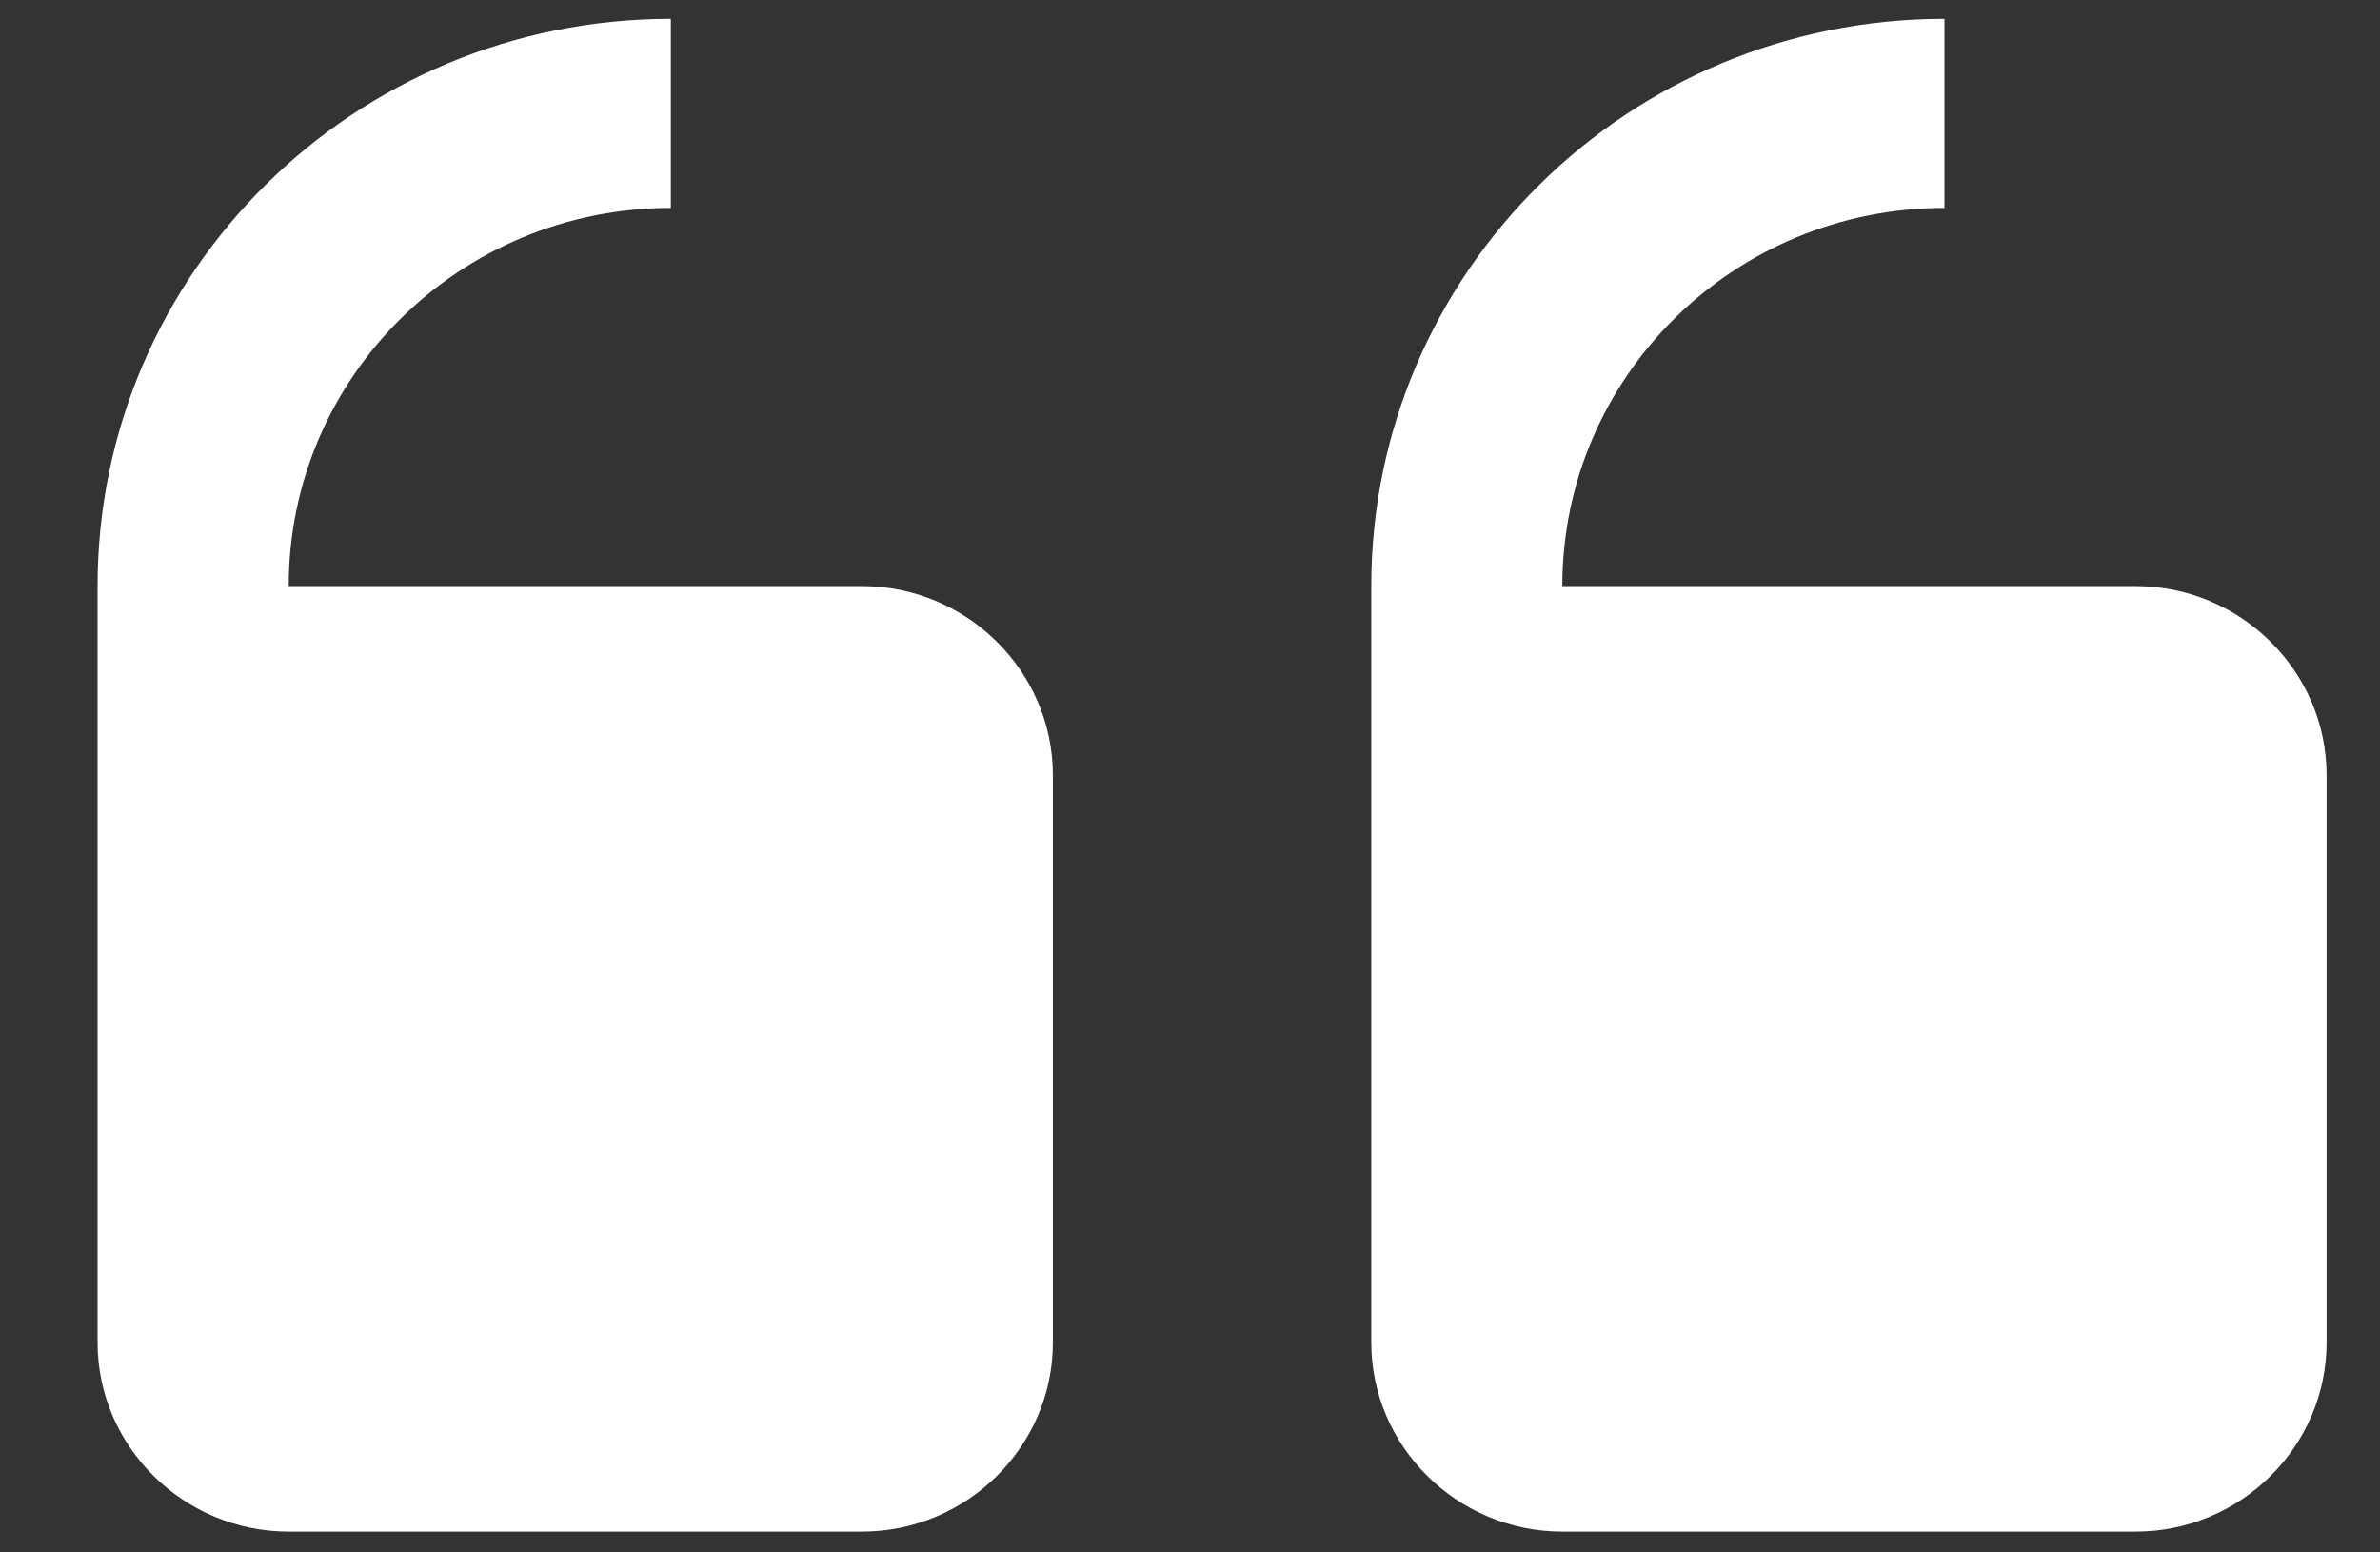
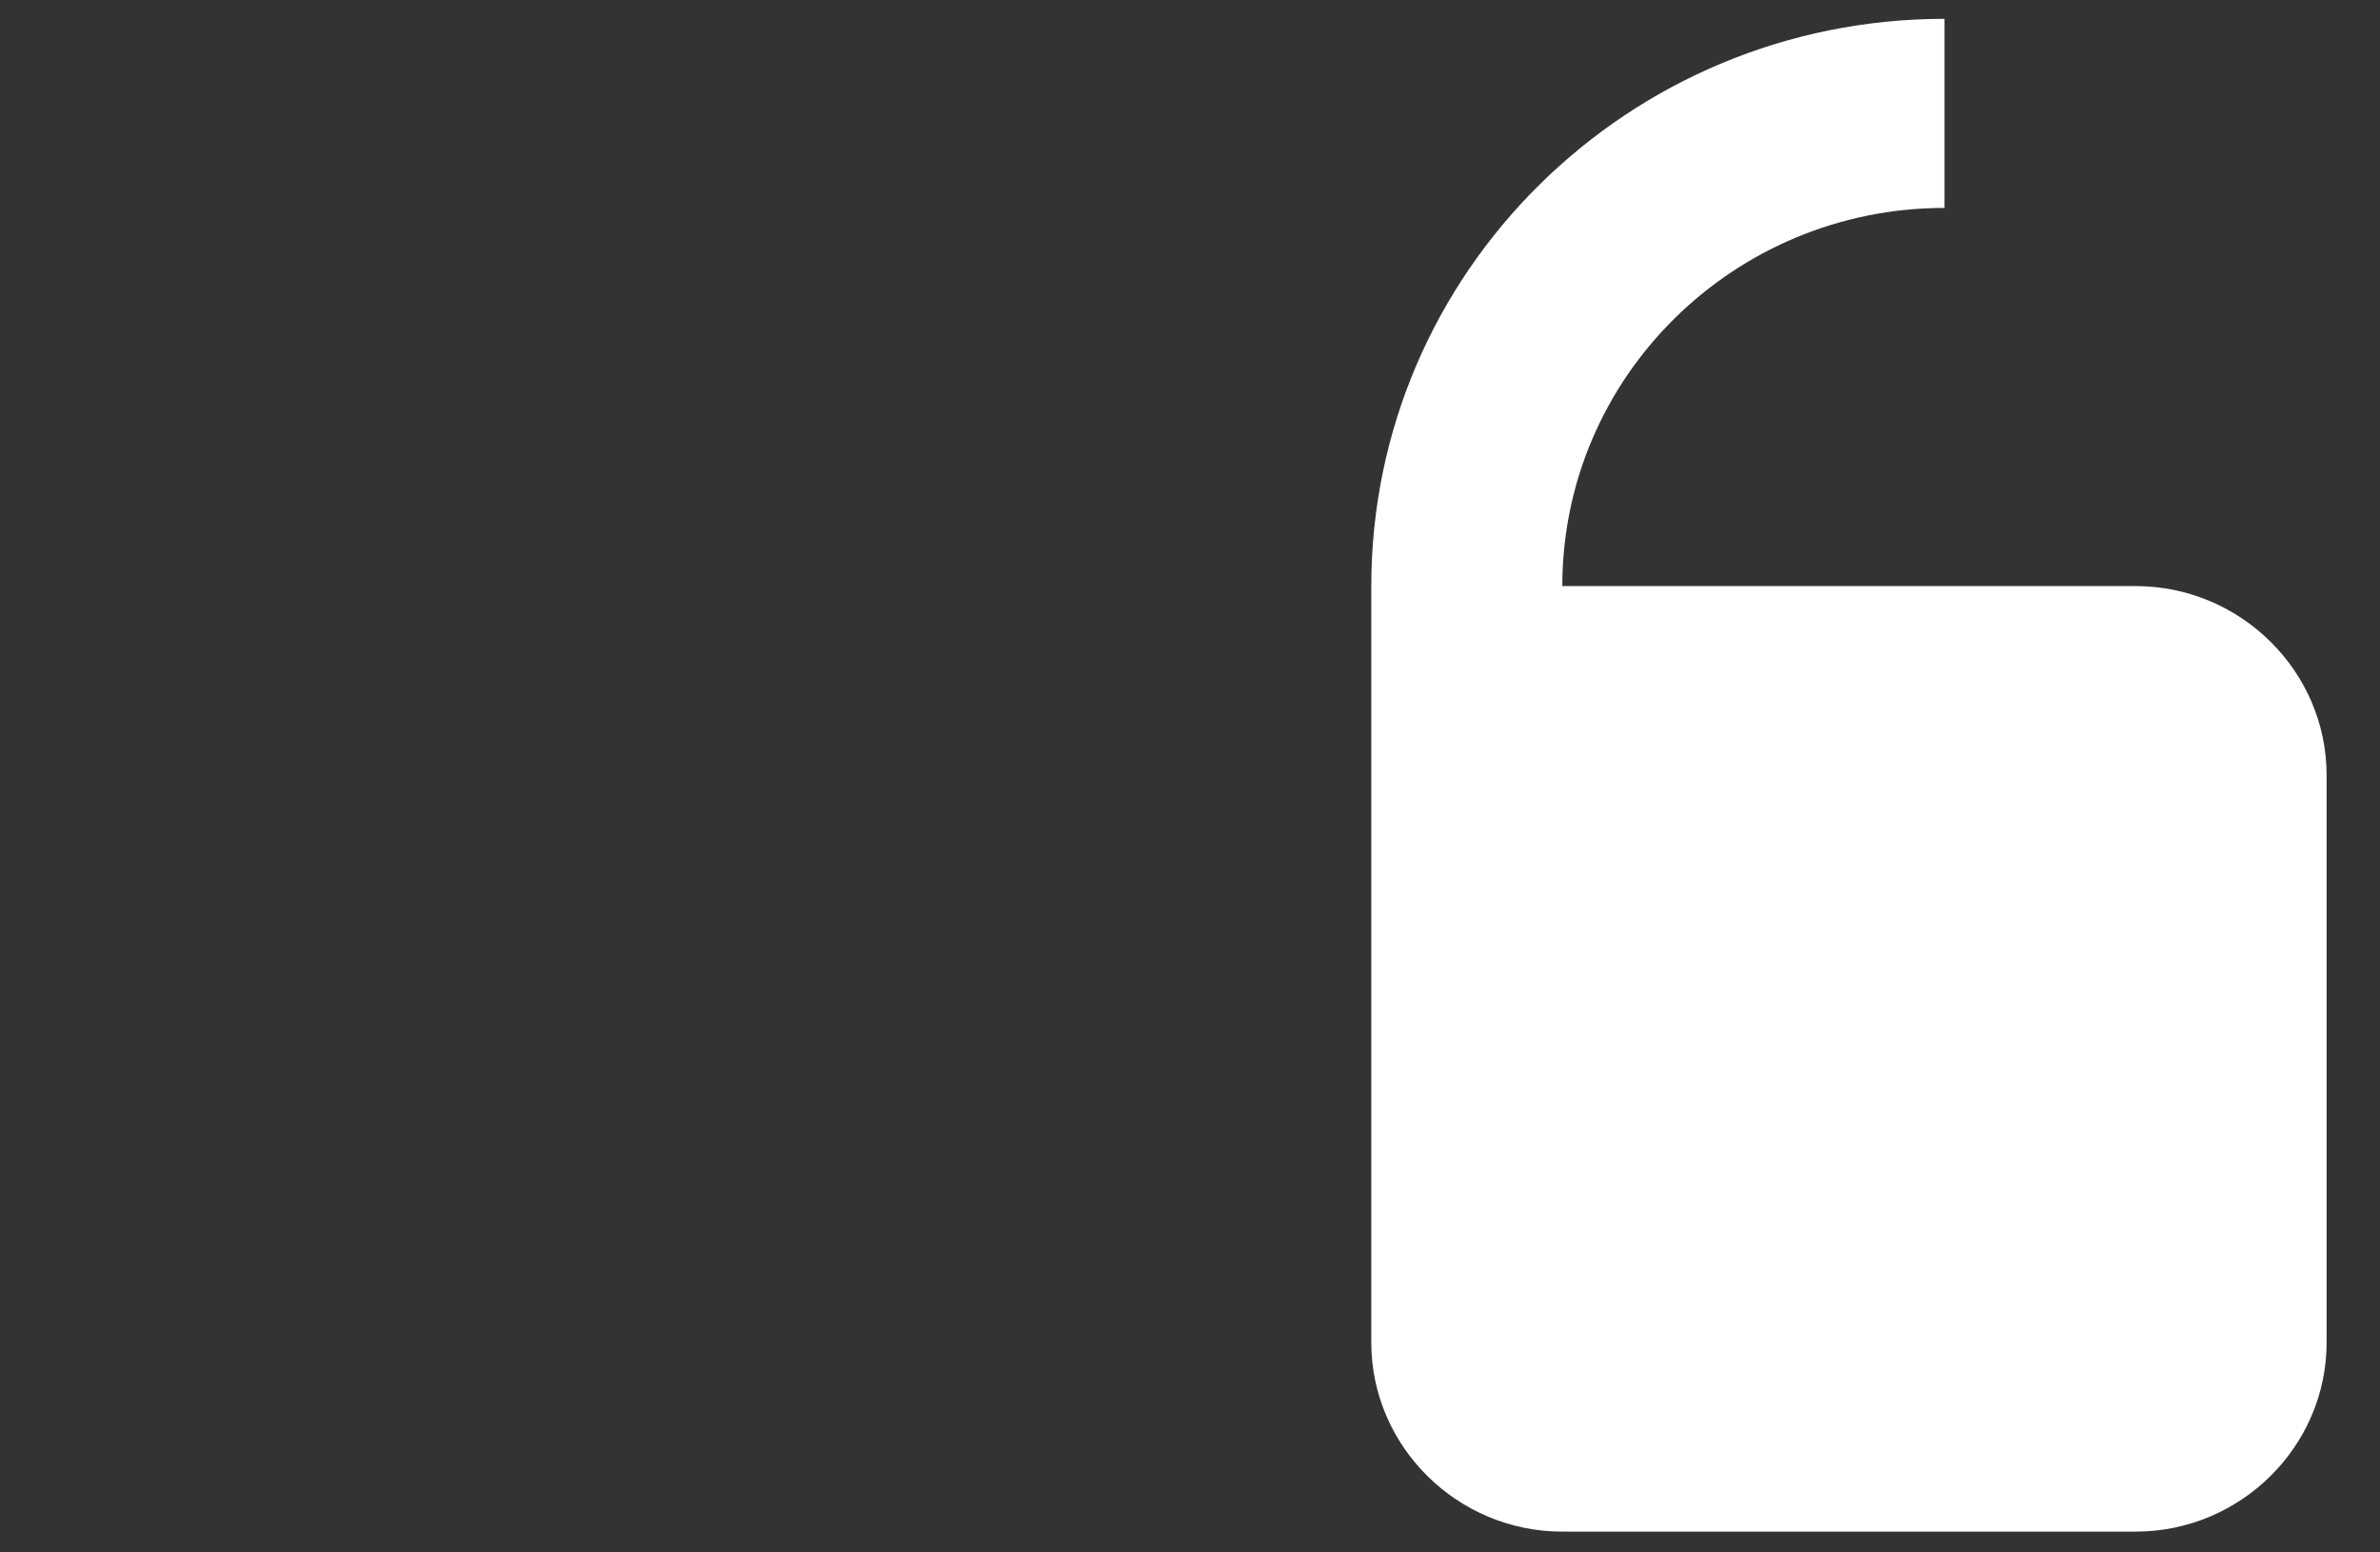
<svg xmlns="http://www.w3.org/2000/svg" width="23" height="15" viewBox="0 0 23 15" fill="none">
  <rect x="0" y="0" width="23" height="15" fill="#333333" stroke="none" />
-   <path d="M8.329 5.663H2.79C2.79 3.645 4.444 2.009 6.483 2.009V0.182C3.424 0.182 0.943 2.635 0.943 5.663V12.972C0.943 13.977 1.775 14.799 2.79 14.799H8.329C9.344 14.799 10.175 13.977 10.175 12.972V7.491C10.175 6.486 9.344 5.663 8.329 5.663Z" fill="white" />
  <path d="M20.638 5.663H15.098C15.098 3.645 16.753 2.009 18.791 2.009V0.182C15.733 0.182 13.252 2.635 13.252 5.663V12.972C13.252 13.976 14.083 14.799 15.098 14.799H20.638C21.653 14.799 22.484 13.976 22.484 12.972V7.49C22.484 6.486 21.653 5.663 20.638 5.663Z" fill="white" />
</svg>